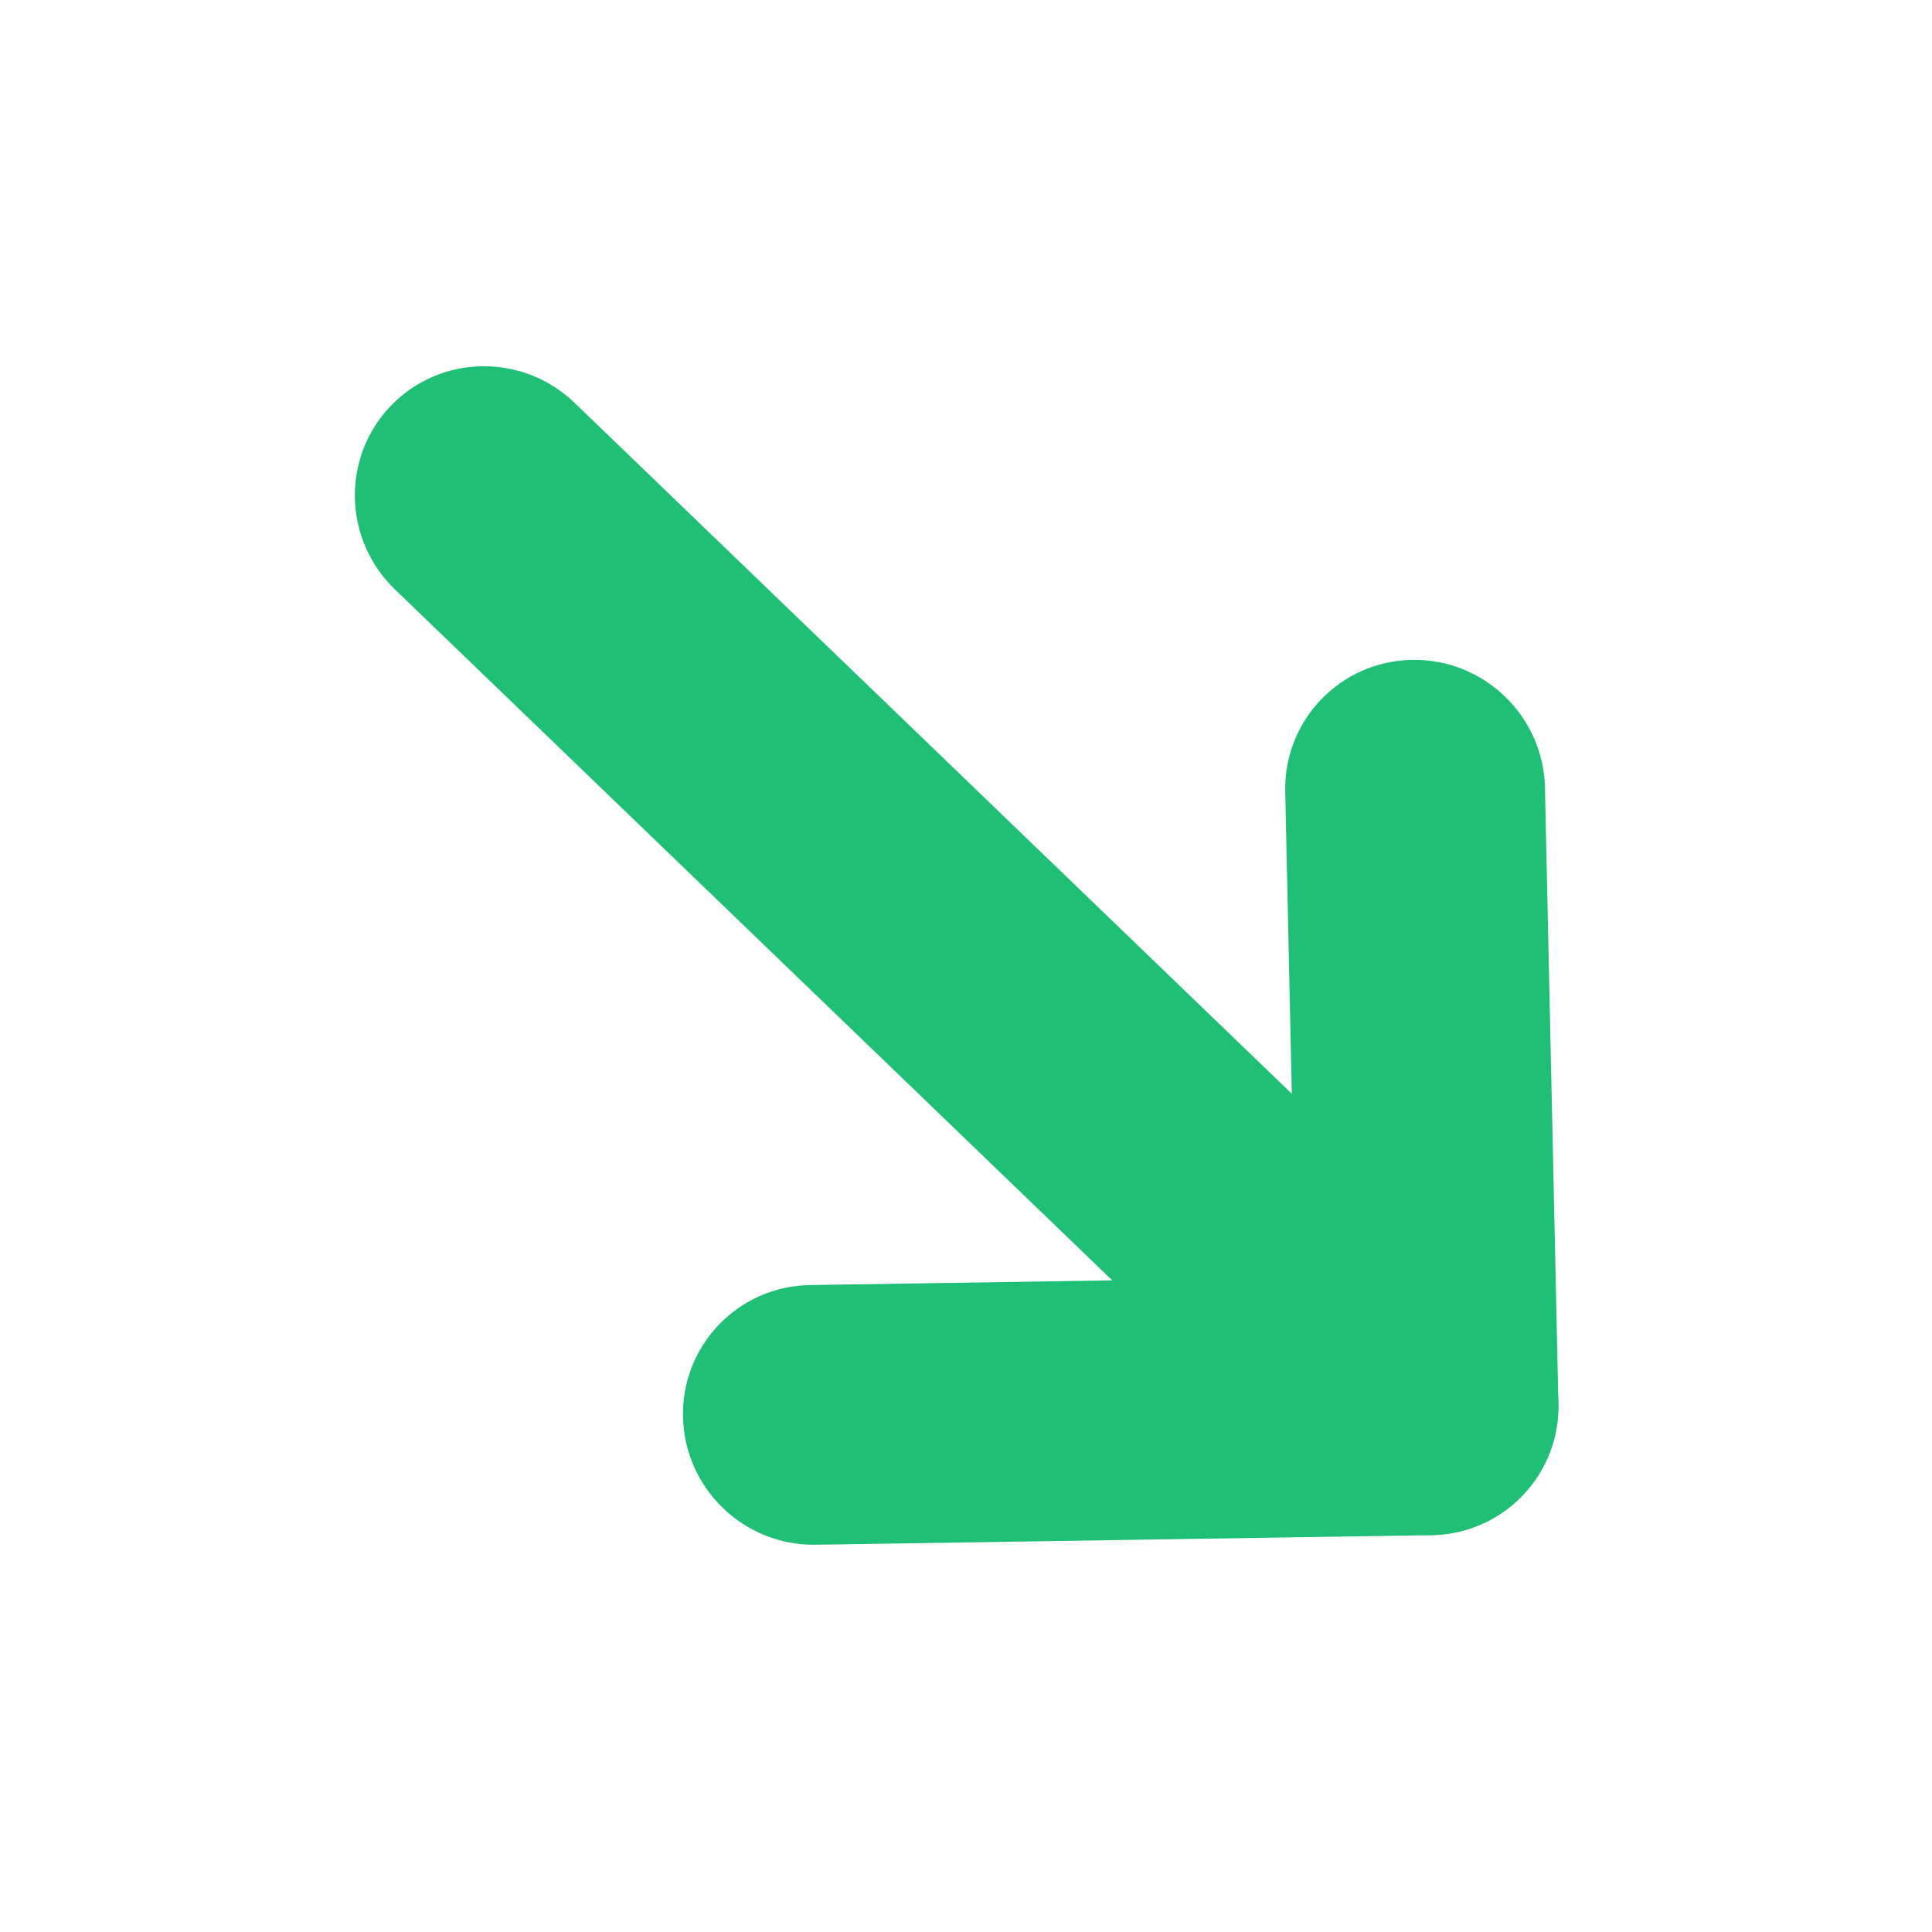
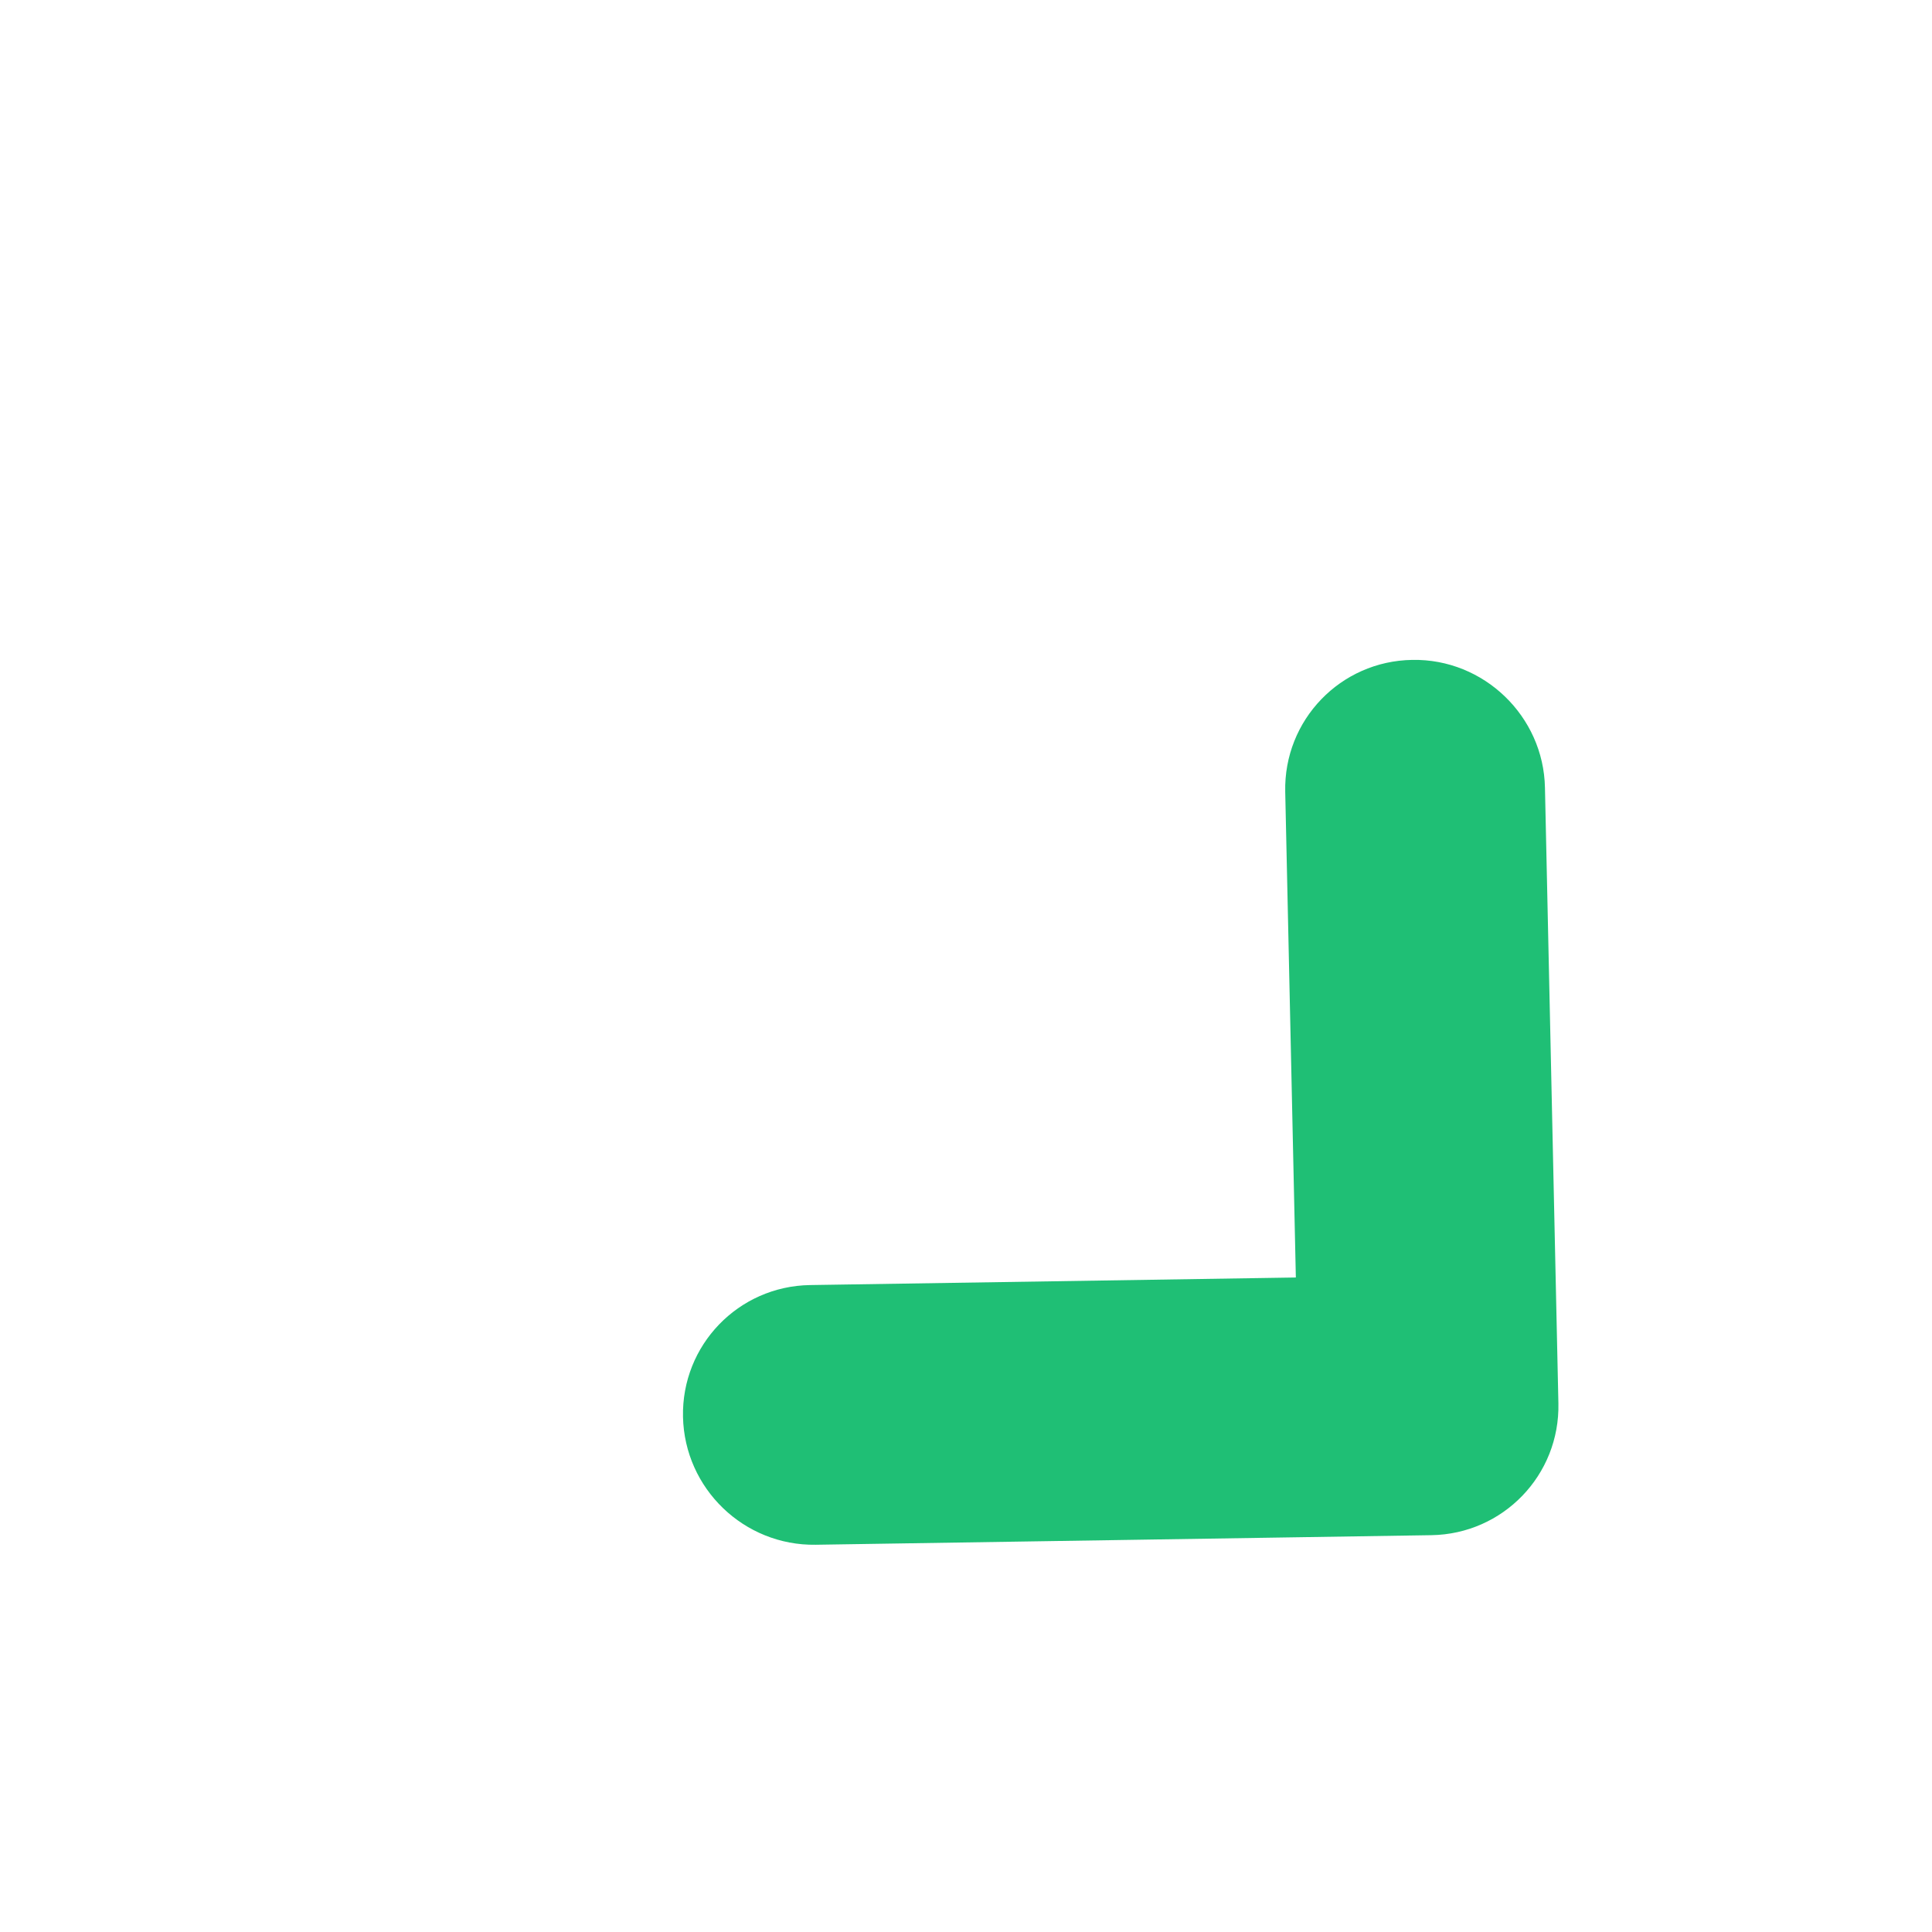
<svg xmlns="http://www.w3.org/2000/svg" width="48" height="48" viewBox="0 0 48 48" fill="none">
-   <path d="M37.722 32.595L14.276 10.009C12.989 8.769 10.945 8.801 9.712 10.08C8.48 11.36 8.525 13.403 9.812 14.644L33.258 37.229C34.545 38.469 36.589 38.438 37.822 37.158C39.054 35.879 39.01 33.835 37.722 32.595Z" fill="#1FBF75" />
  <path d="M37.389 17.304C36.794 16.73 35.978 16.378 35.087 16.395C33.305 16.422 31.892 17.889 31.931 19.671L32.195 31.739L20.125 31.927C18.343 31.955 16.93 33.422 16.969 35.203C17.008 36.984 18.484 38.406 20.266 38.379L35.562 38.141C37.344 38.113 38.757 36.647 38.718 34.865L38.384 19.571C38.367 18.68 37.985 17.878 37.389 17.304Z" fill="#1FBF75" />
</svg>